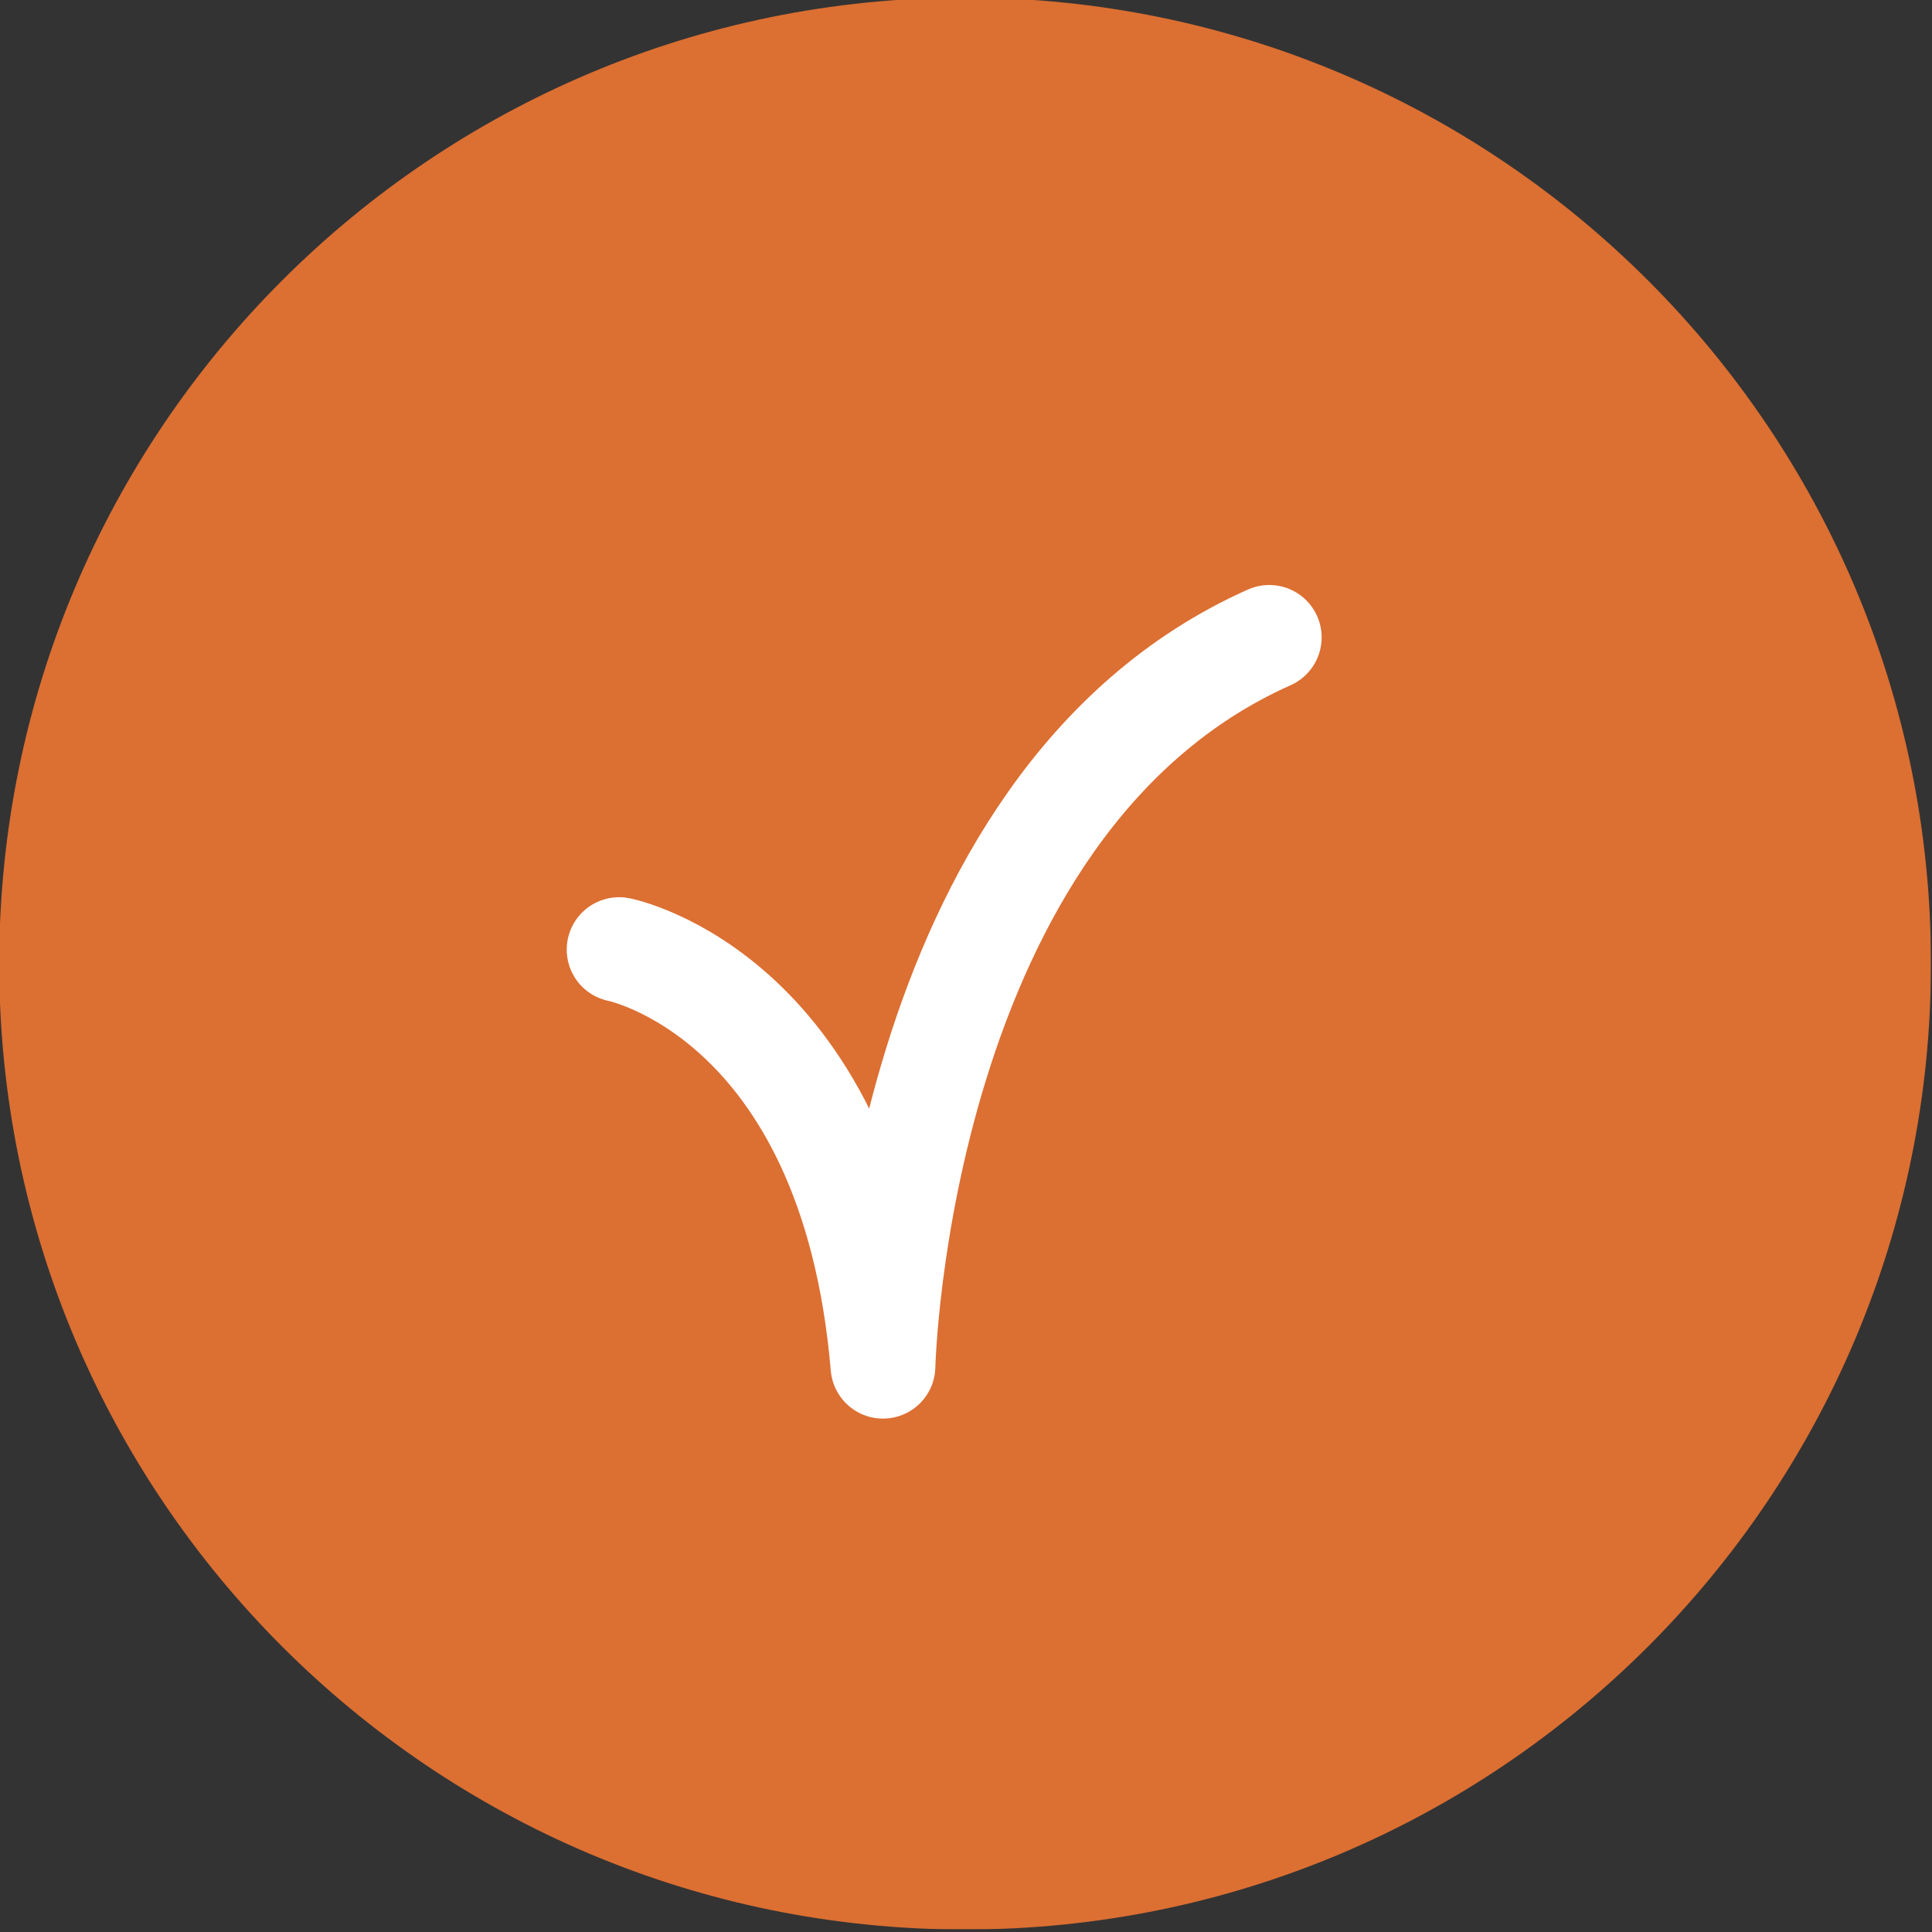
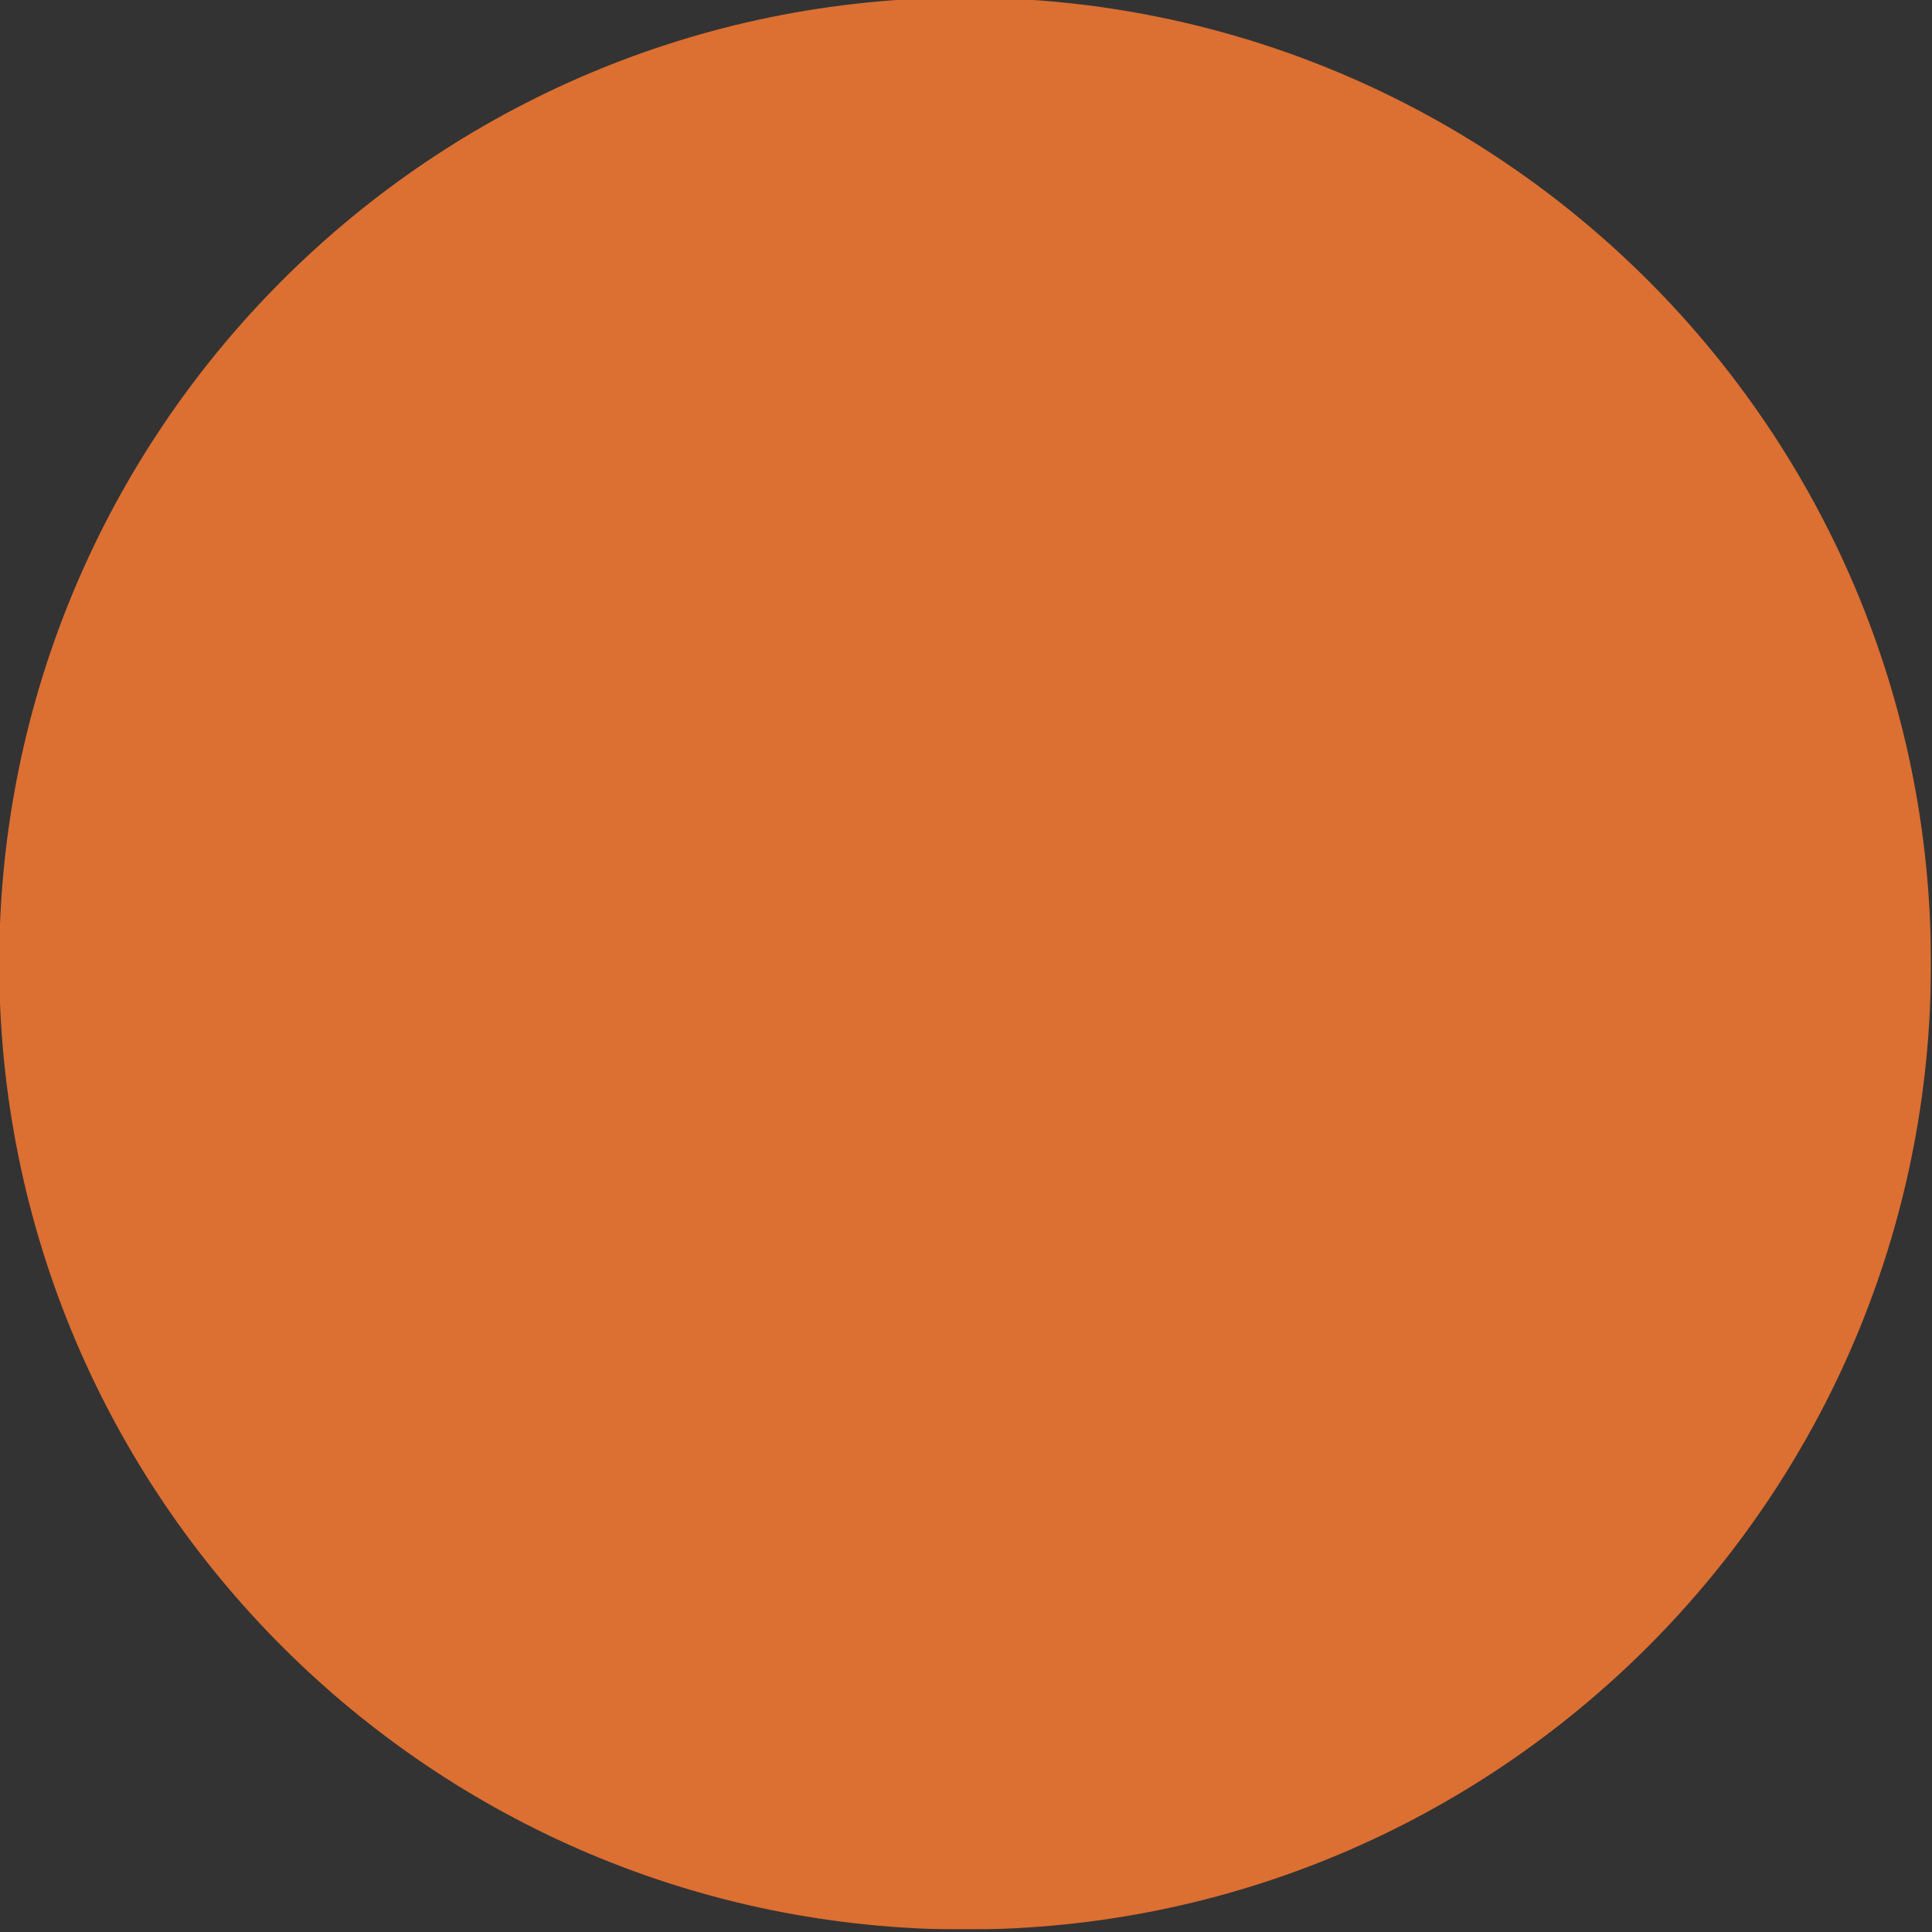
<svg xmlns="http://www.w3.org/2000/svg" width="100%" height="100%" viewBox="0 0 461 461" version="1.1" xml:space="preserve" style="fill-rule:evenodd;clip-rule:evenodd;stroke-linecap:round;stroke-linejoin:round;stroke-miterlimit:10;">
  <rect x="0" y="0" width="461" height="461" fill="#333333" stroke="none" />
  <g transform="matrix(8.333,0,0,8.333,-4814.75,-14336.5)">
    <clipPath id="_clip1">
      <rect x="577.77" y="1720.38" width="55.316" height="55.316" />
    </clipPath>
    <g clip-path="url(#_clip1)">
      <g opacity="0.9">
        <path d="M633.086,1748.04C633.086,1763.31 620.703,1775.7 605.428,1775.7C590.153,1775.7 577.77,1763.31 577.77,1748.04C577.77,1732.76 590.153,1720.38 605.428,1720.38C620.703,1720.38 633.086,1732.76 633.086,1748.04" style="fill:rgb(238,117,50);fill-rule:nonzero;" />
      </g>
    </g>
  </g>
  <g transform="matrix(8.333,0,0,8.333,-4814.75,-14336.5)">
-     <path d="M595.521,1747.64C595.521,1747.64 602.17,1748.94 603.077,1759.57C603.077,1759.57 603.44,1743.47 614.138,1738.7" style="fill:none;stroke-width:3px;stroke:white;" />
-   </g>
+     </g>
</svg>